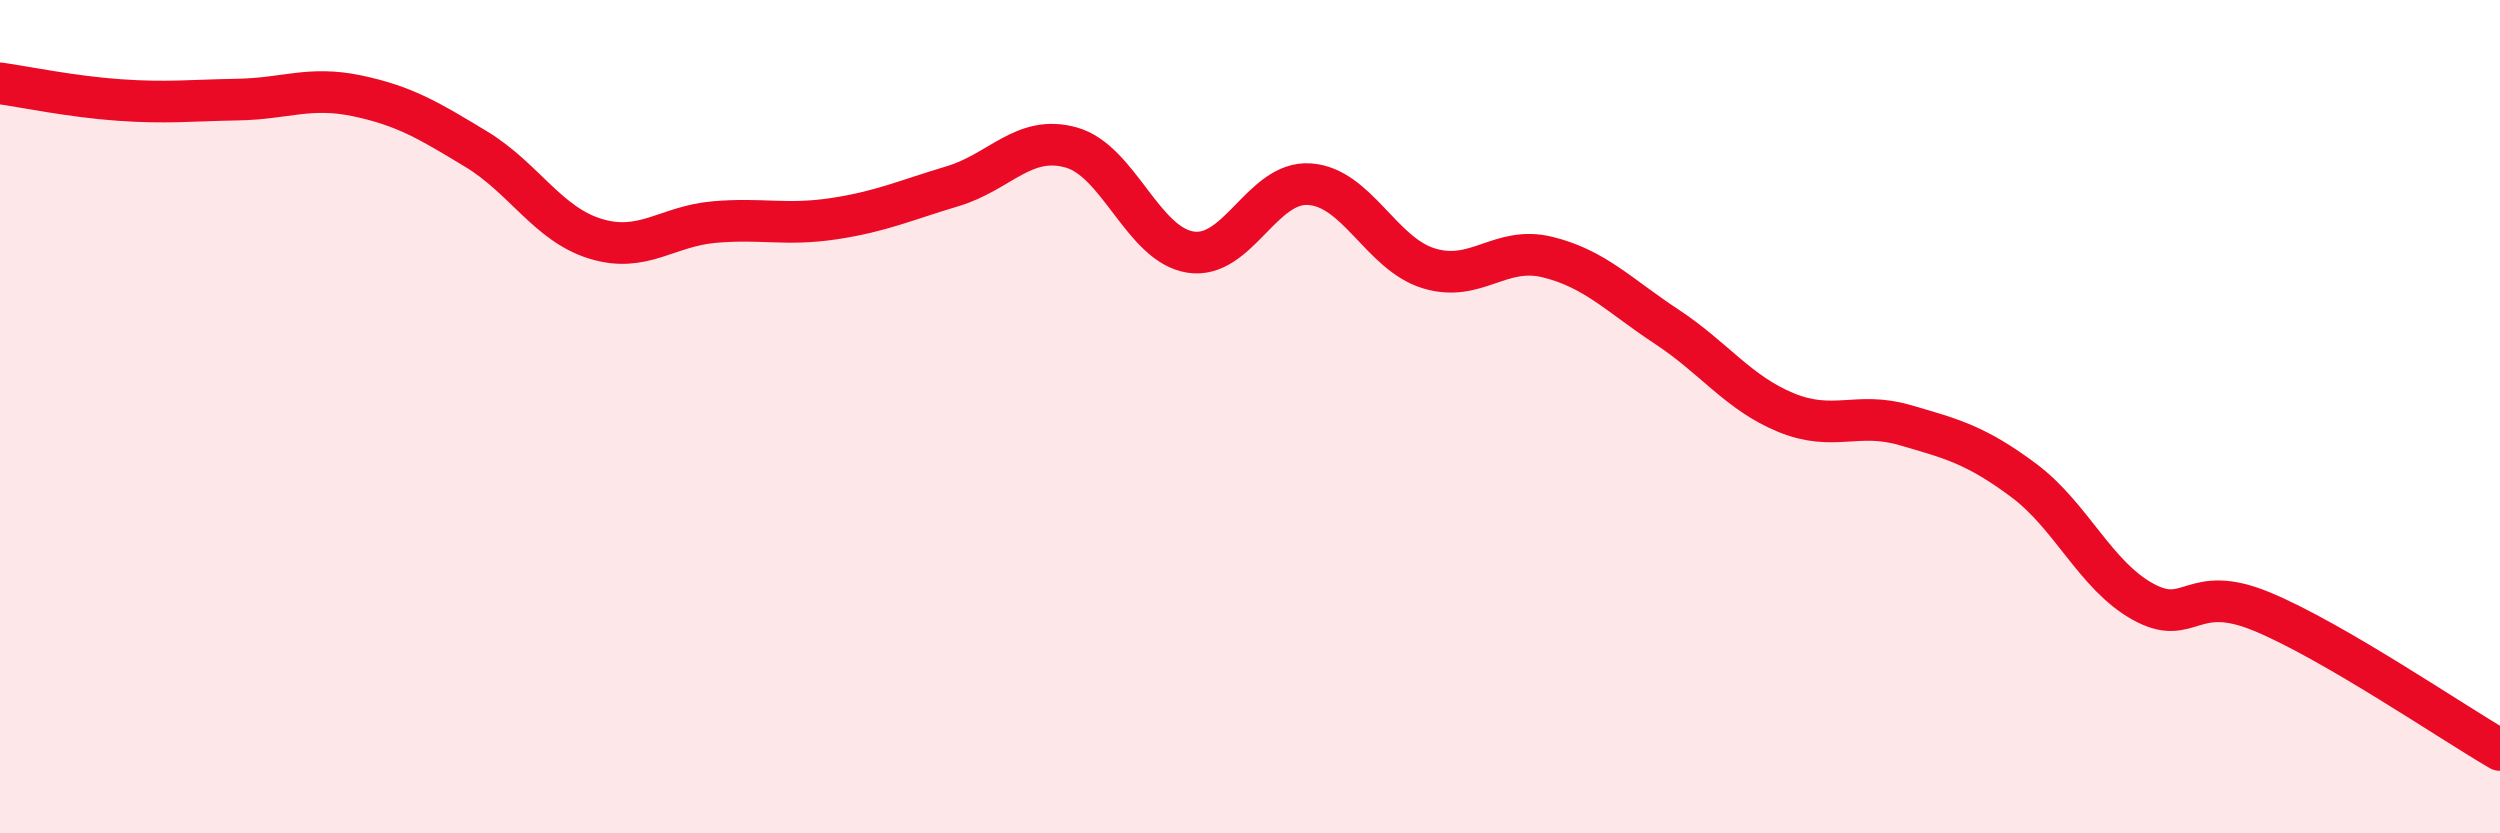
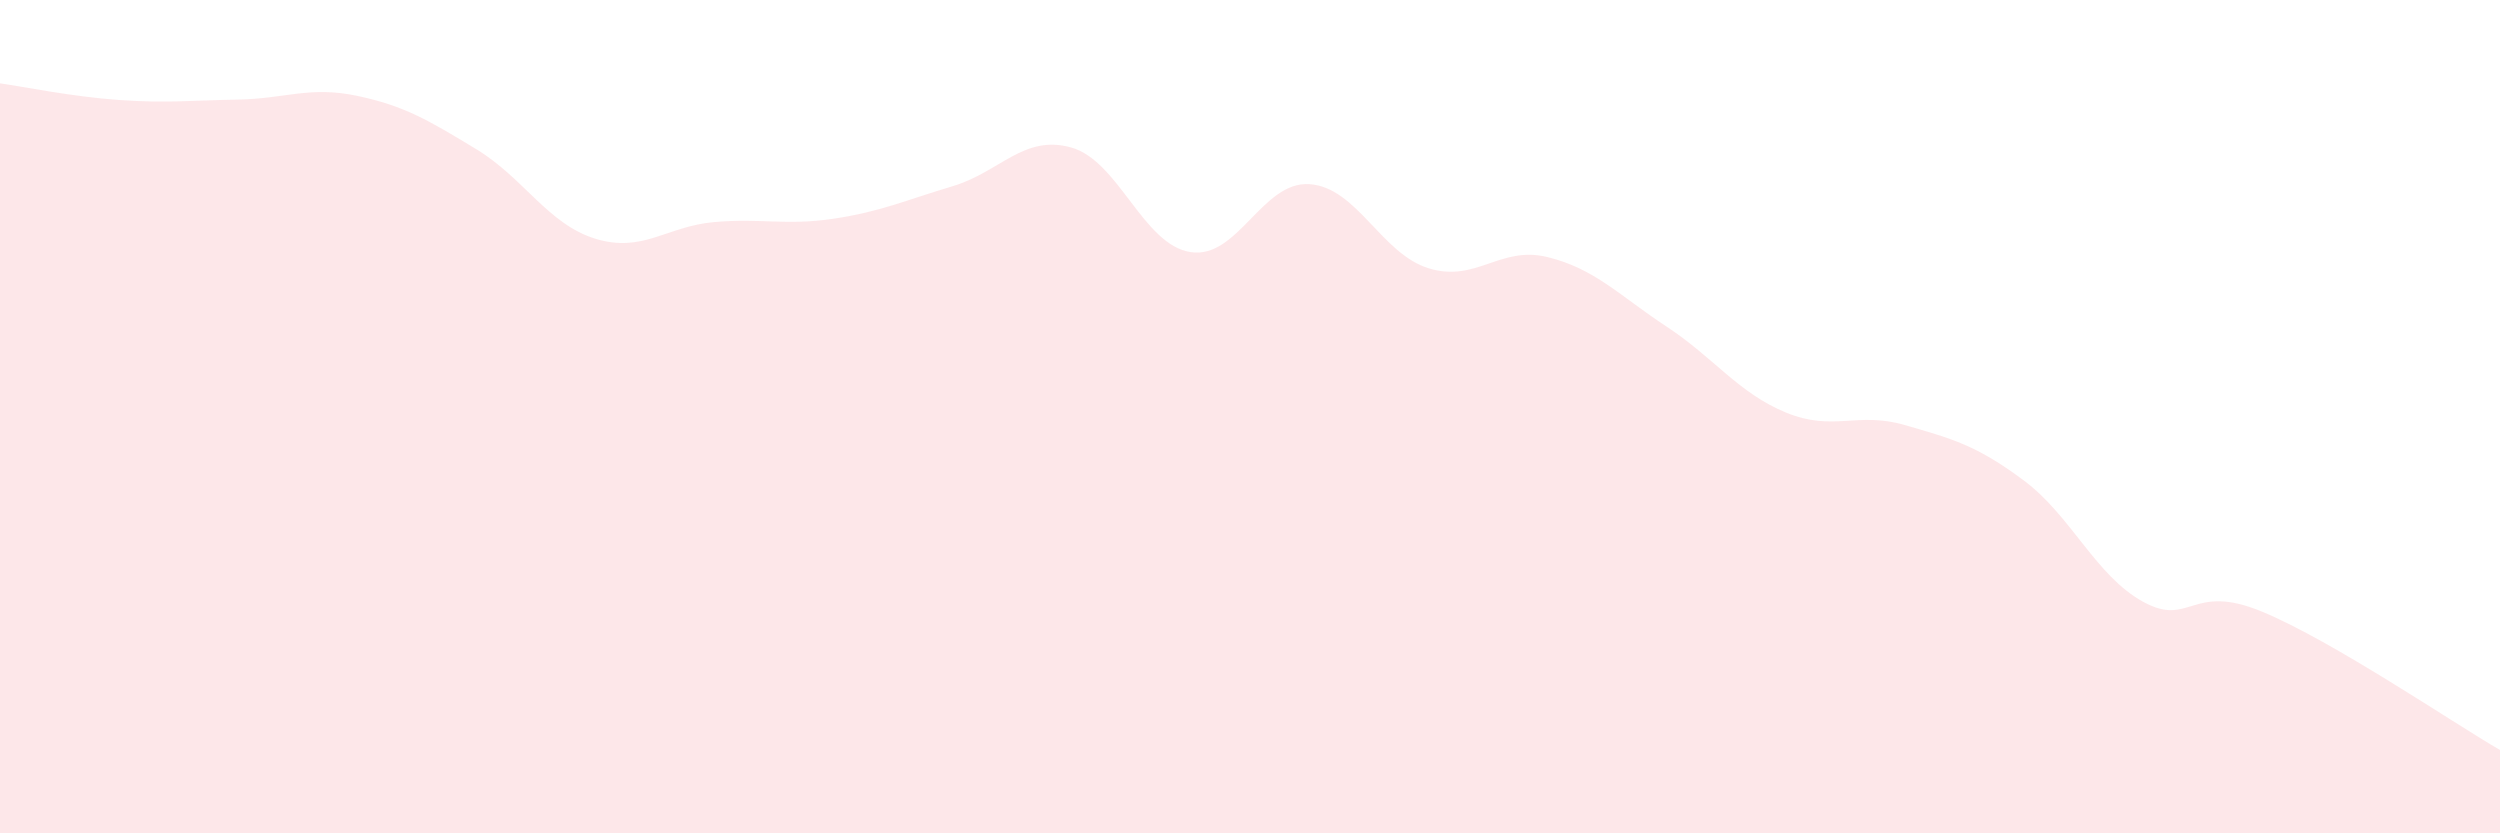
<svg xmlns="http://www.w3.org/2000/svg" width="60" height="20" viewBox="0 0 60 20">
  <path d="M 0,2 C 0.57,2.08 1.72,2.32 2.86,2.4 C 4,2.48 4.57,2.41 5.71,2.39 C 6.85,2.37 7.43,2.06 8.57,2.3 C 9.71,2.54 10.29,2.89 11.43,3.58 C 12.57,4.27 13.15,5.38 14.29,5.73 C 15.43,6.08 16,5.43 17.14,5.33 C 18.28,5.23 18.86,5.42 20,5.25 C 21.14,5.08 21.72,4.81 22.86,4.47 C 24,4.13 24.57,3.22 25.71,3.54 C 26.85,3.86 27.43,5.87 28.57,6.05 C 29.71,6.23 30.29,4.34 31.43,4.42 C 32.57,4.5 33.15,6.09 34.29,6.44 C 35.43,6.79 36,5.89 37.14,6.17 C 38.28,6.45 38.86,7.09 40,7.84 C 41.14,8.59 41.72,9.43 42.86,9.9 C 44,10.37 44.57,9.87 45.71,10.2 C 46.85,10.53 47.43,10.68 48.57,11.53 C 49.71,12.38 50.29,13.81 51.43,14.44 C 52.57,15.07 52.58,13.97 54.29,14.68 C 56,15.39 58.86,17.34 60,18L60 20L0 20Z" fill="#EB0A25" opacity="0.1" stroke-linecap="round" stroke-linejoin="round" />
-   <path d="M 0,2 C 0.57,2.08 1.72,2.32 2.86,2.4 C 4,2.48 4.57,2.41 5.71,2.39 C 6.85,2.37 7.43,2.06 8.57,2.3 C 9.71,2.54 10.29,2.89 11.43,3.58 C 12.57,4.27 13.15,5.38 14.29,5.73 C 15.43,6.08 16,5.43 17.14,5.33 C 18.28,5.23 18.86,5.42 20,5.25 C 21.14,5.08 21.72,4.81 22.86,4.47 C 24,4.13 24.57,3.22 25.71,3.54 C 26.85,3.86 27.43,5.87 28.57,6.05 C 29.71,6.23 30.29,4.34 31.43,4.42 C 32.57,4.5 33.15,6.09 34.29,6.44 C 35.43,6.79 36,5.89 37.14,6.17 C 38.28,6.45 38.86,7.09 40,7.84 C 41.14,8.59 41.72,9.43 42.86,9.9 C 44,10.37 44.57,9.87 45.71,10.2 C 46.85,10.53 47.43,10.68 48.57,11.53 C 49.71,12.38 50.29,13.81 51.43,14.44 C 52.57,15.07 52.58,13.97 54.29,14.68 C 56,15.39 58.86,17.34 60,18" stroke="#EB0A25" stroke-width="1" fill="none" stroke-linecap="round" stroke-linejoin="round" />
</svg>